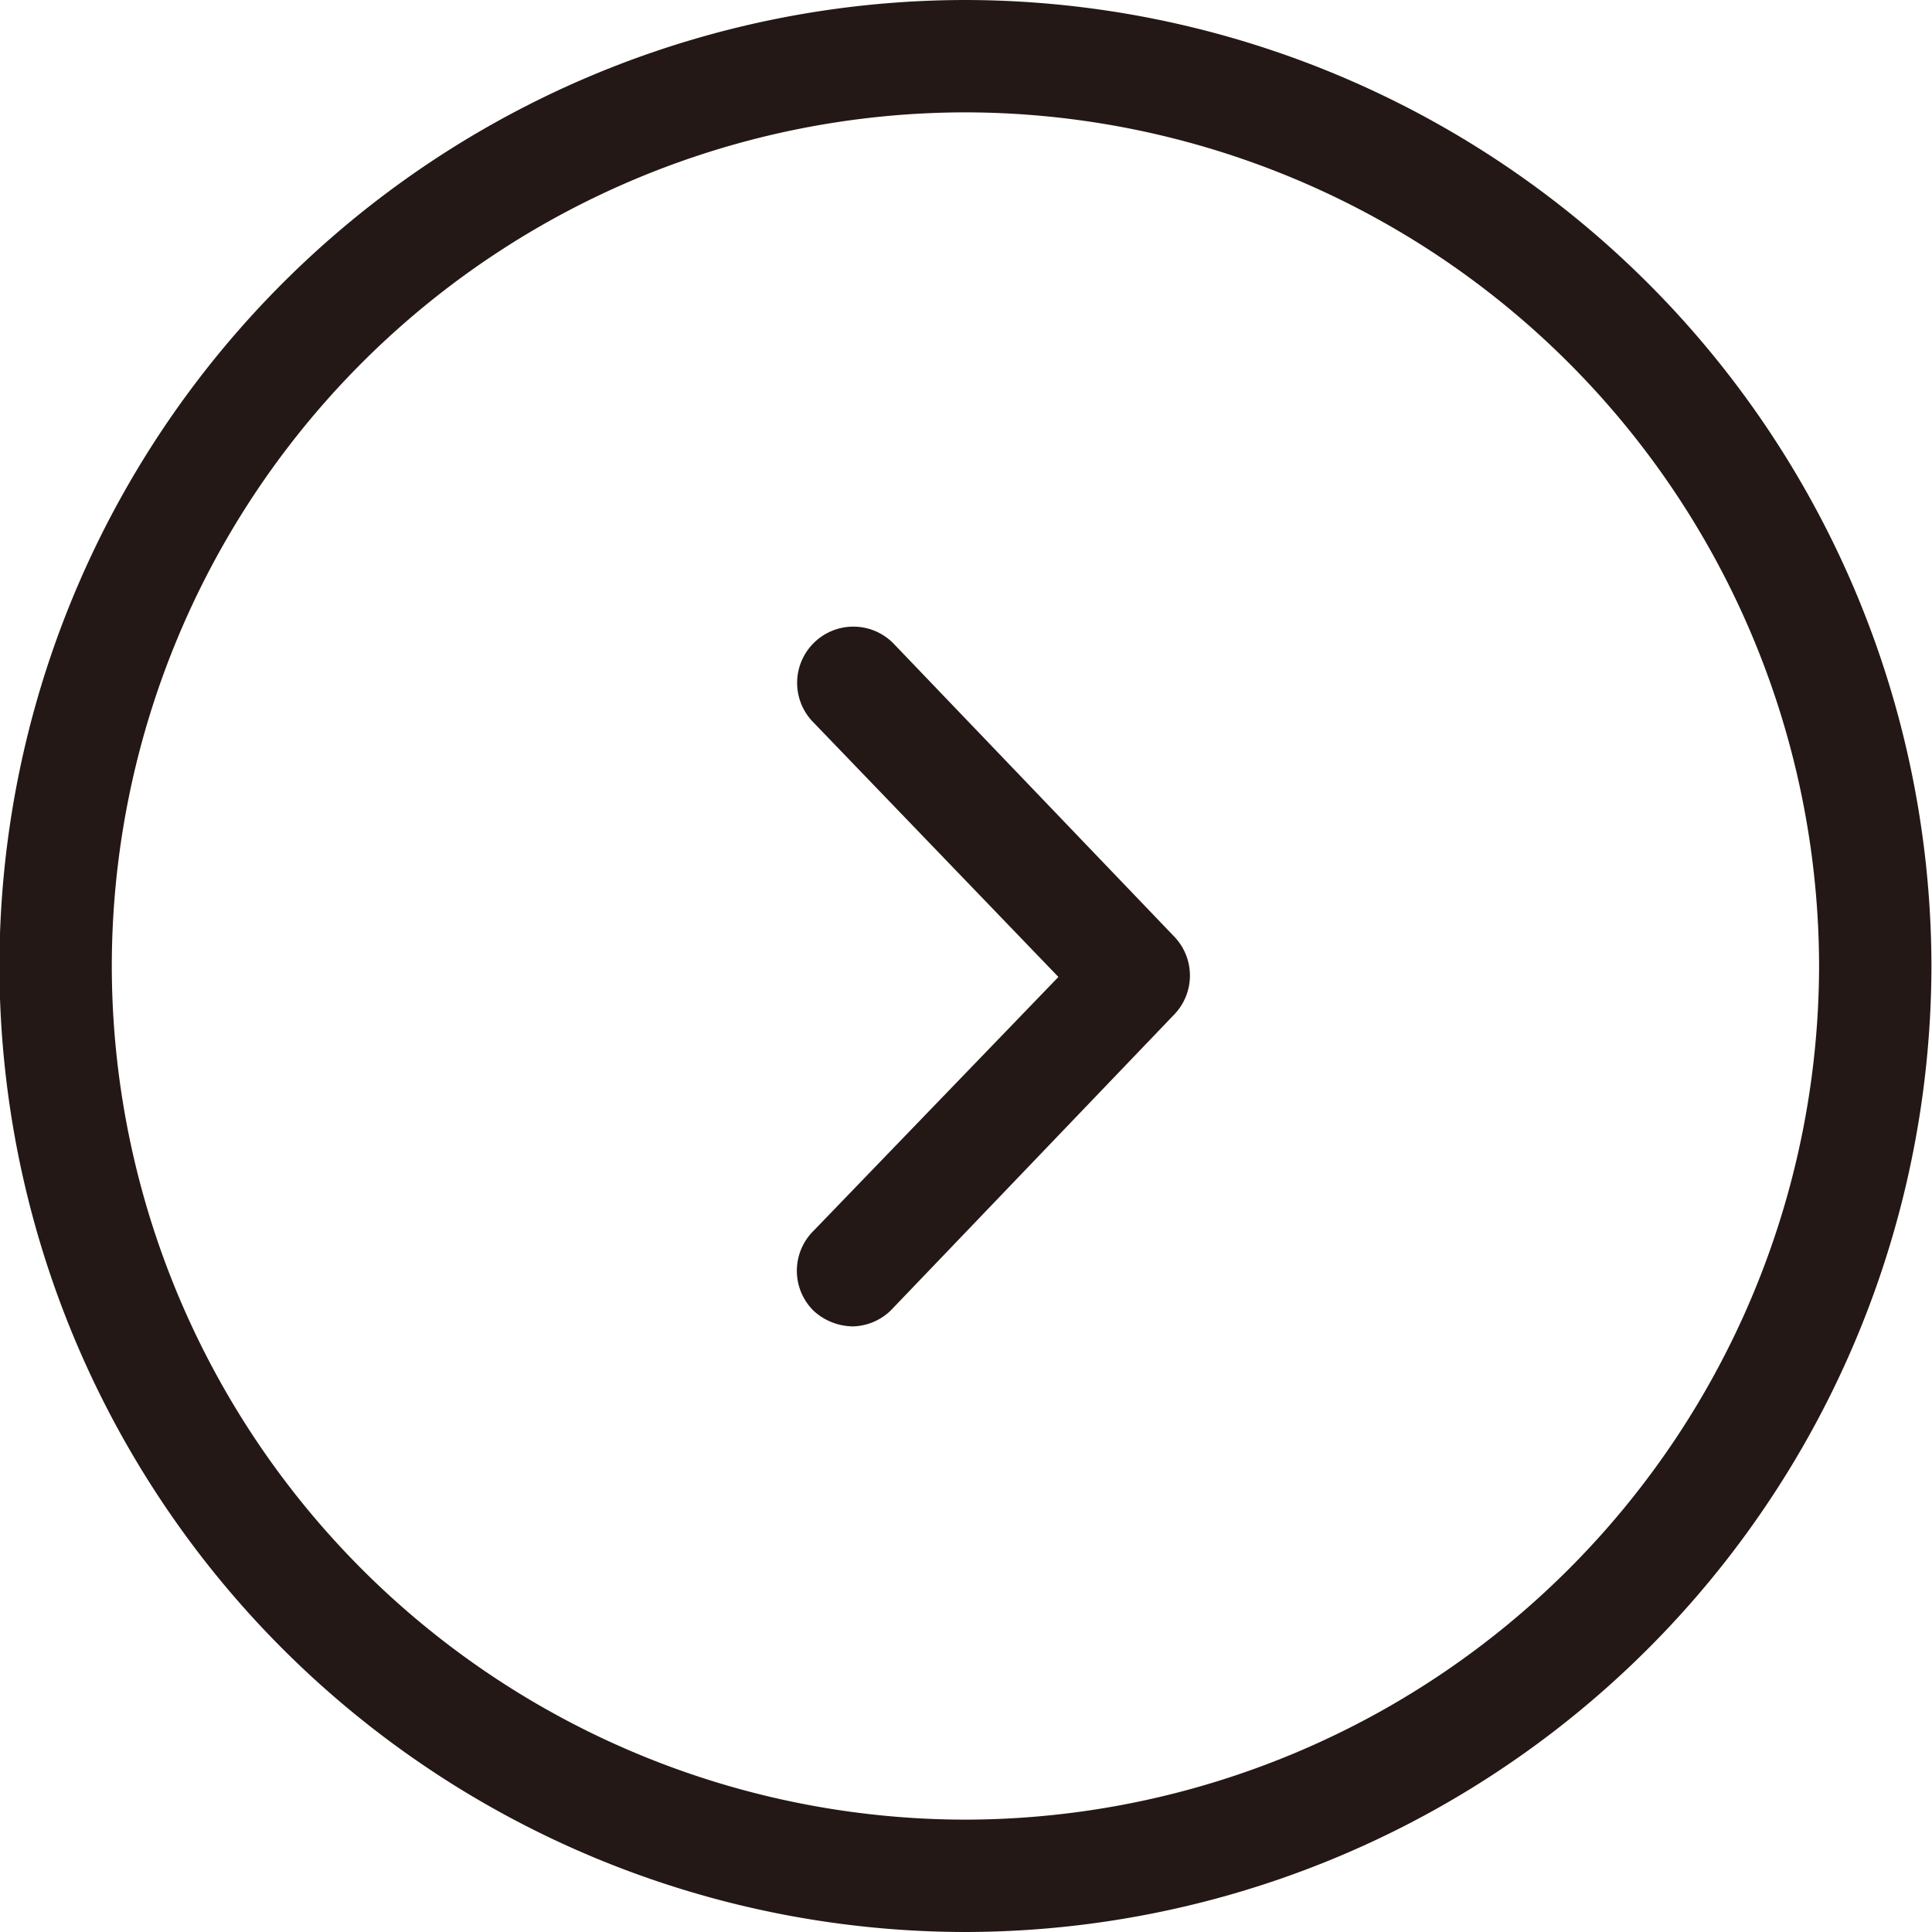
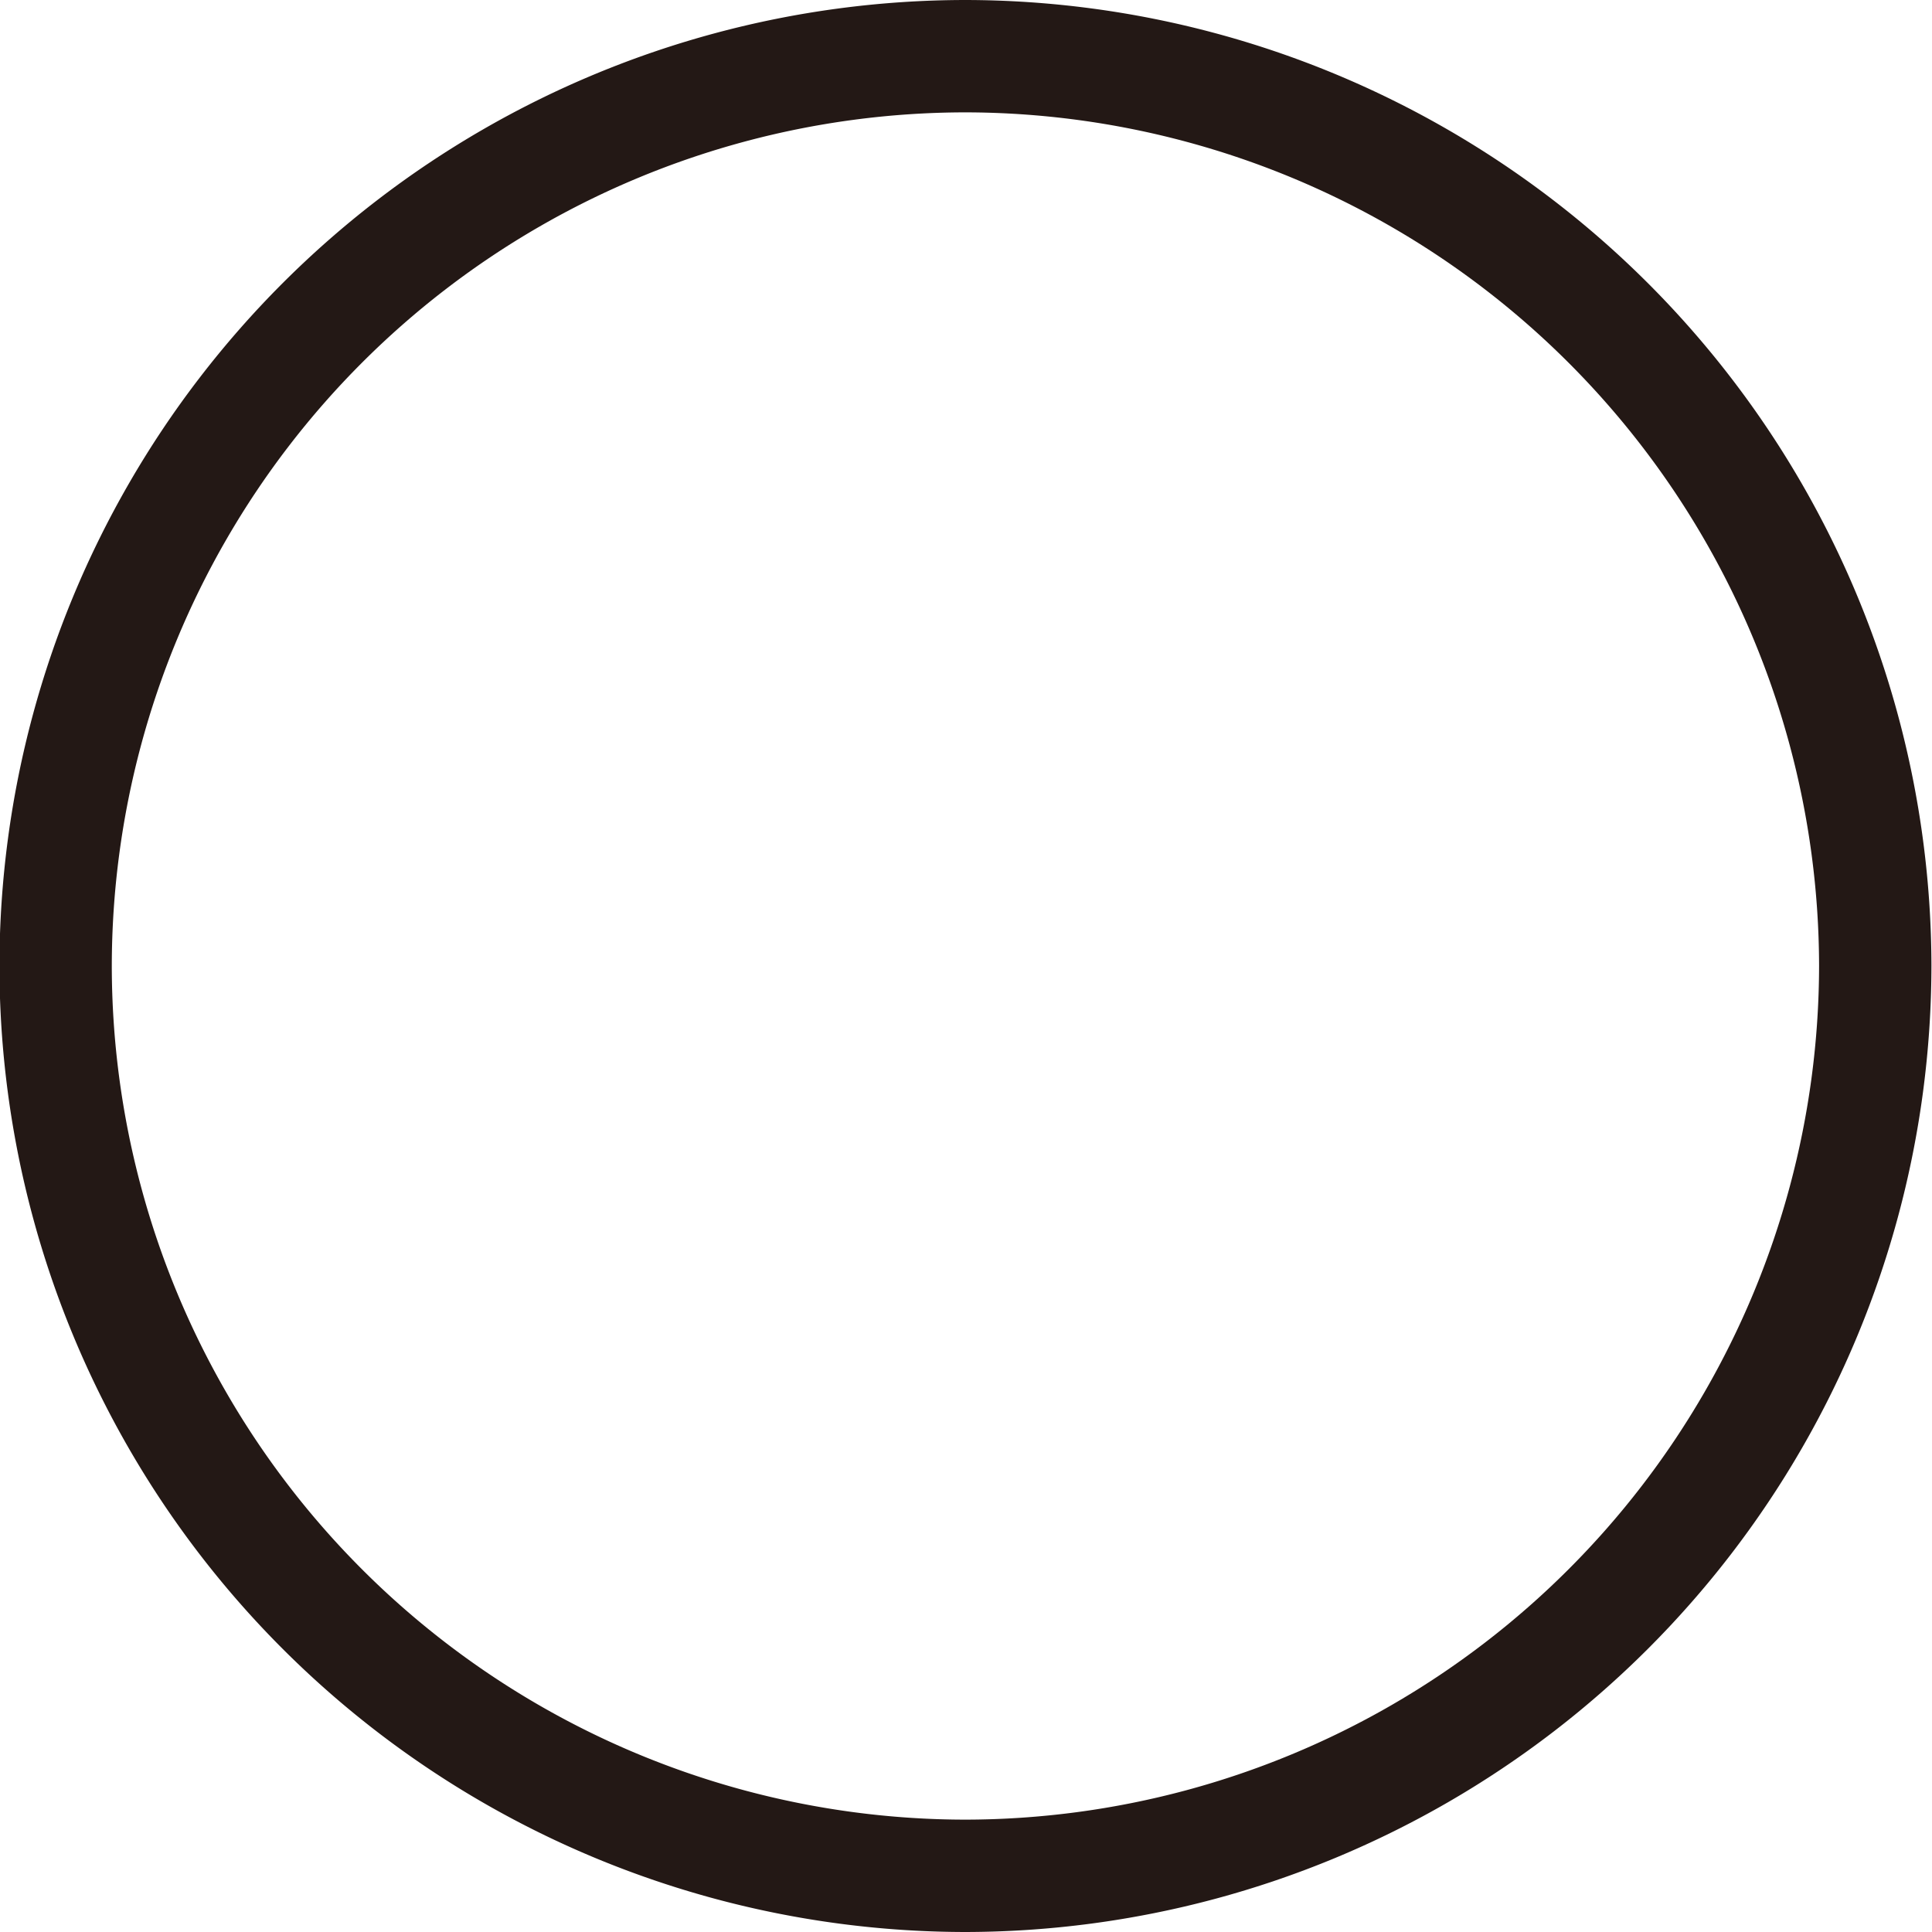
<svg xmlns="http://www.w3.org/2000/svg" id="分離模式" viewBox="0 0 34.39 34.39">
  <defs>
    <style>.cls-1{fill:#231815;}</style>
  </defs>
-   <path class="cls-1" d="M-2338,2444.81a1.05,1.05,0,0,1-.7-.28,1,1,0,0,1,0-1.42l4.36-4.52-4.36-4.53a1,1,0,0,1,0-1.41,1,1,0,0,1,1.42,0l5,5.22a1,1,0,0,1,0,1.39l-5,5.22A1,1,0,0,1-2338,2444.81Z" transform="translate(2353.18 -2421.2)" />
  <path class="cls-1" d="M-2336,2455.59a17.21,17.21,0,0,1-17.19-17.2A17.21,17.21,0,0,1-2336,2421.2a17.22,17.22,0,0,1,17.2,17.19A17.22,17.22,0,0,1-2336,2455.59Zm0-32.39a15.21,15.21,0,0,0-15.19,15.19,15.21,15.21,0,0,0,15.19,15.2,15.22,15.22,0,0,0,15.2-15.2A15.22,15.22,0,0,0-2336,2423.2Z" transform="translate(2353.18 -2421.2)" />
</svg>